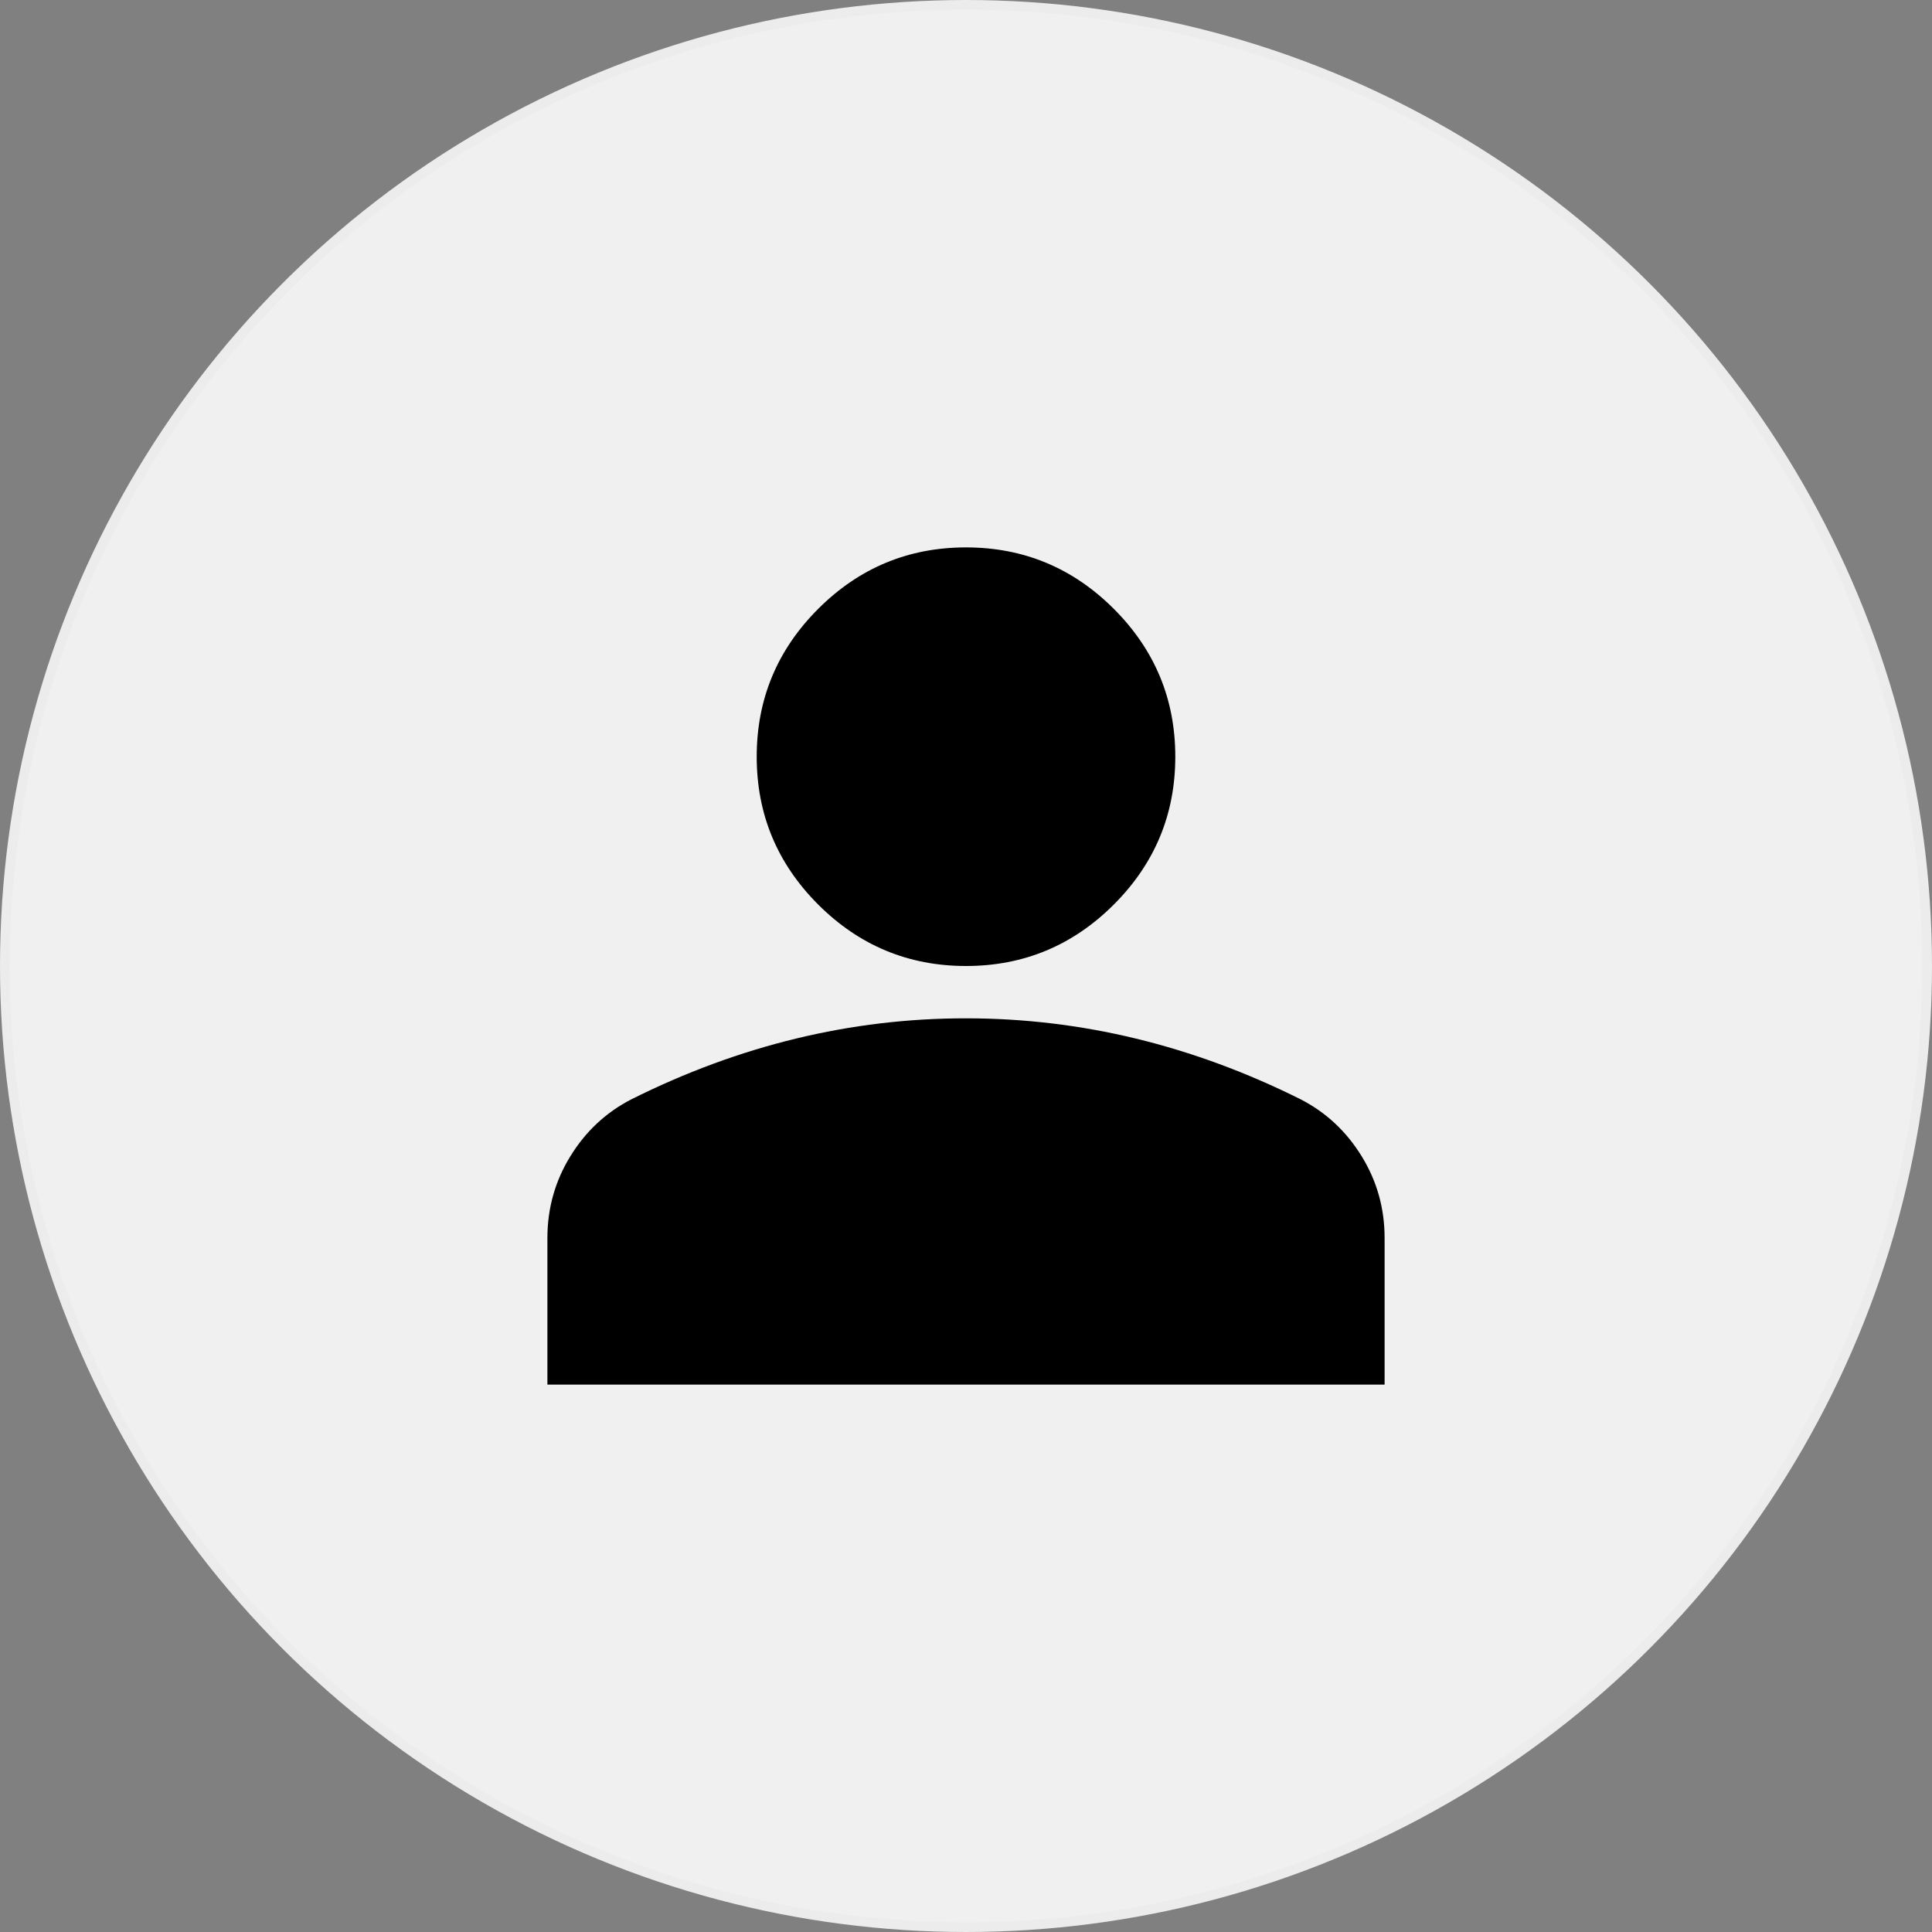
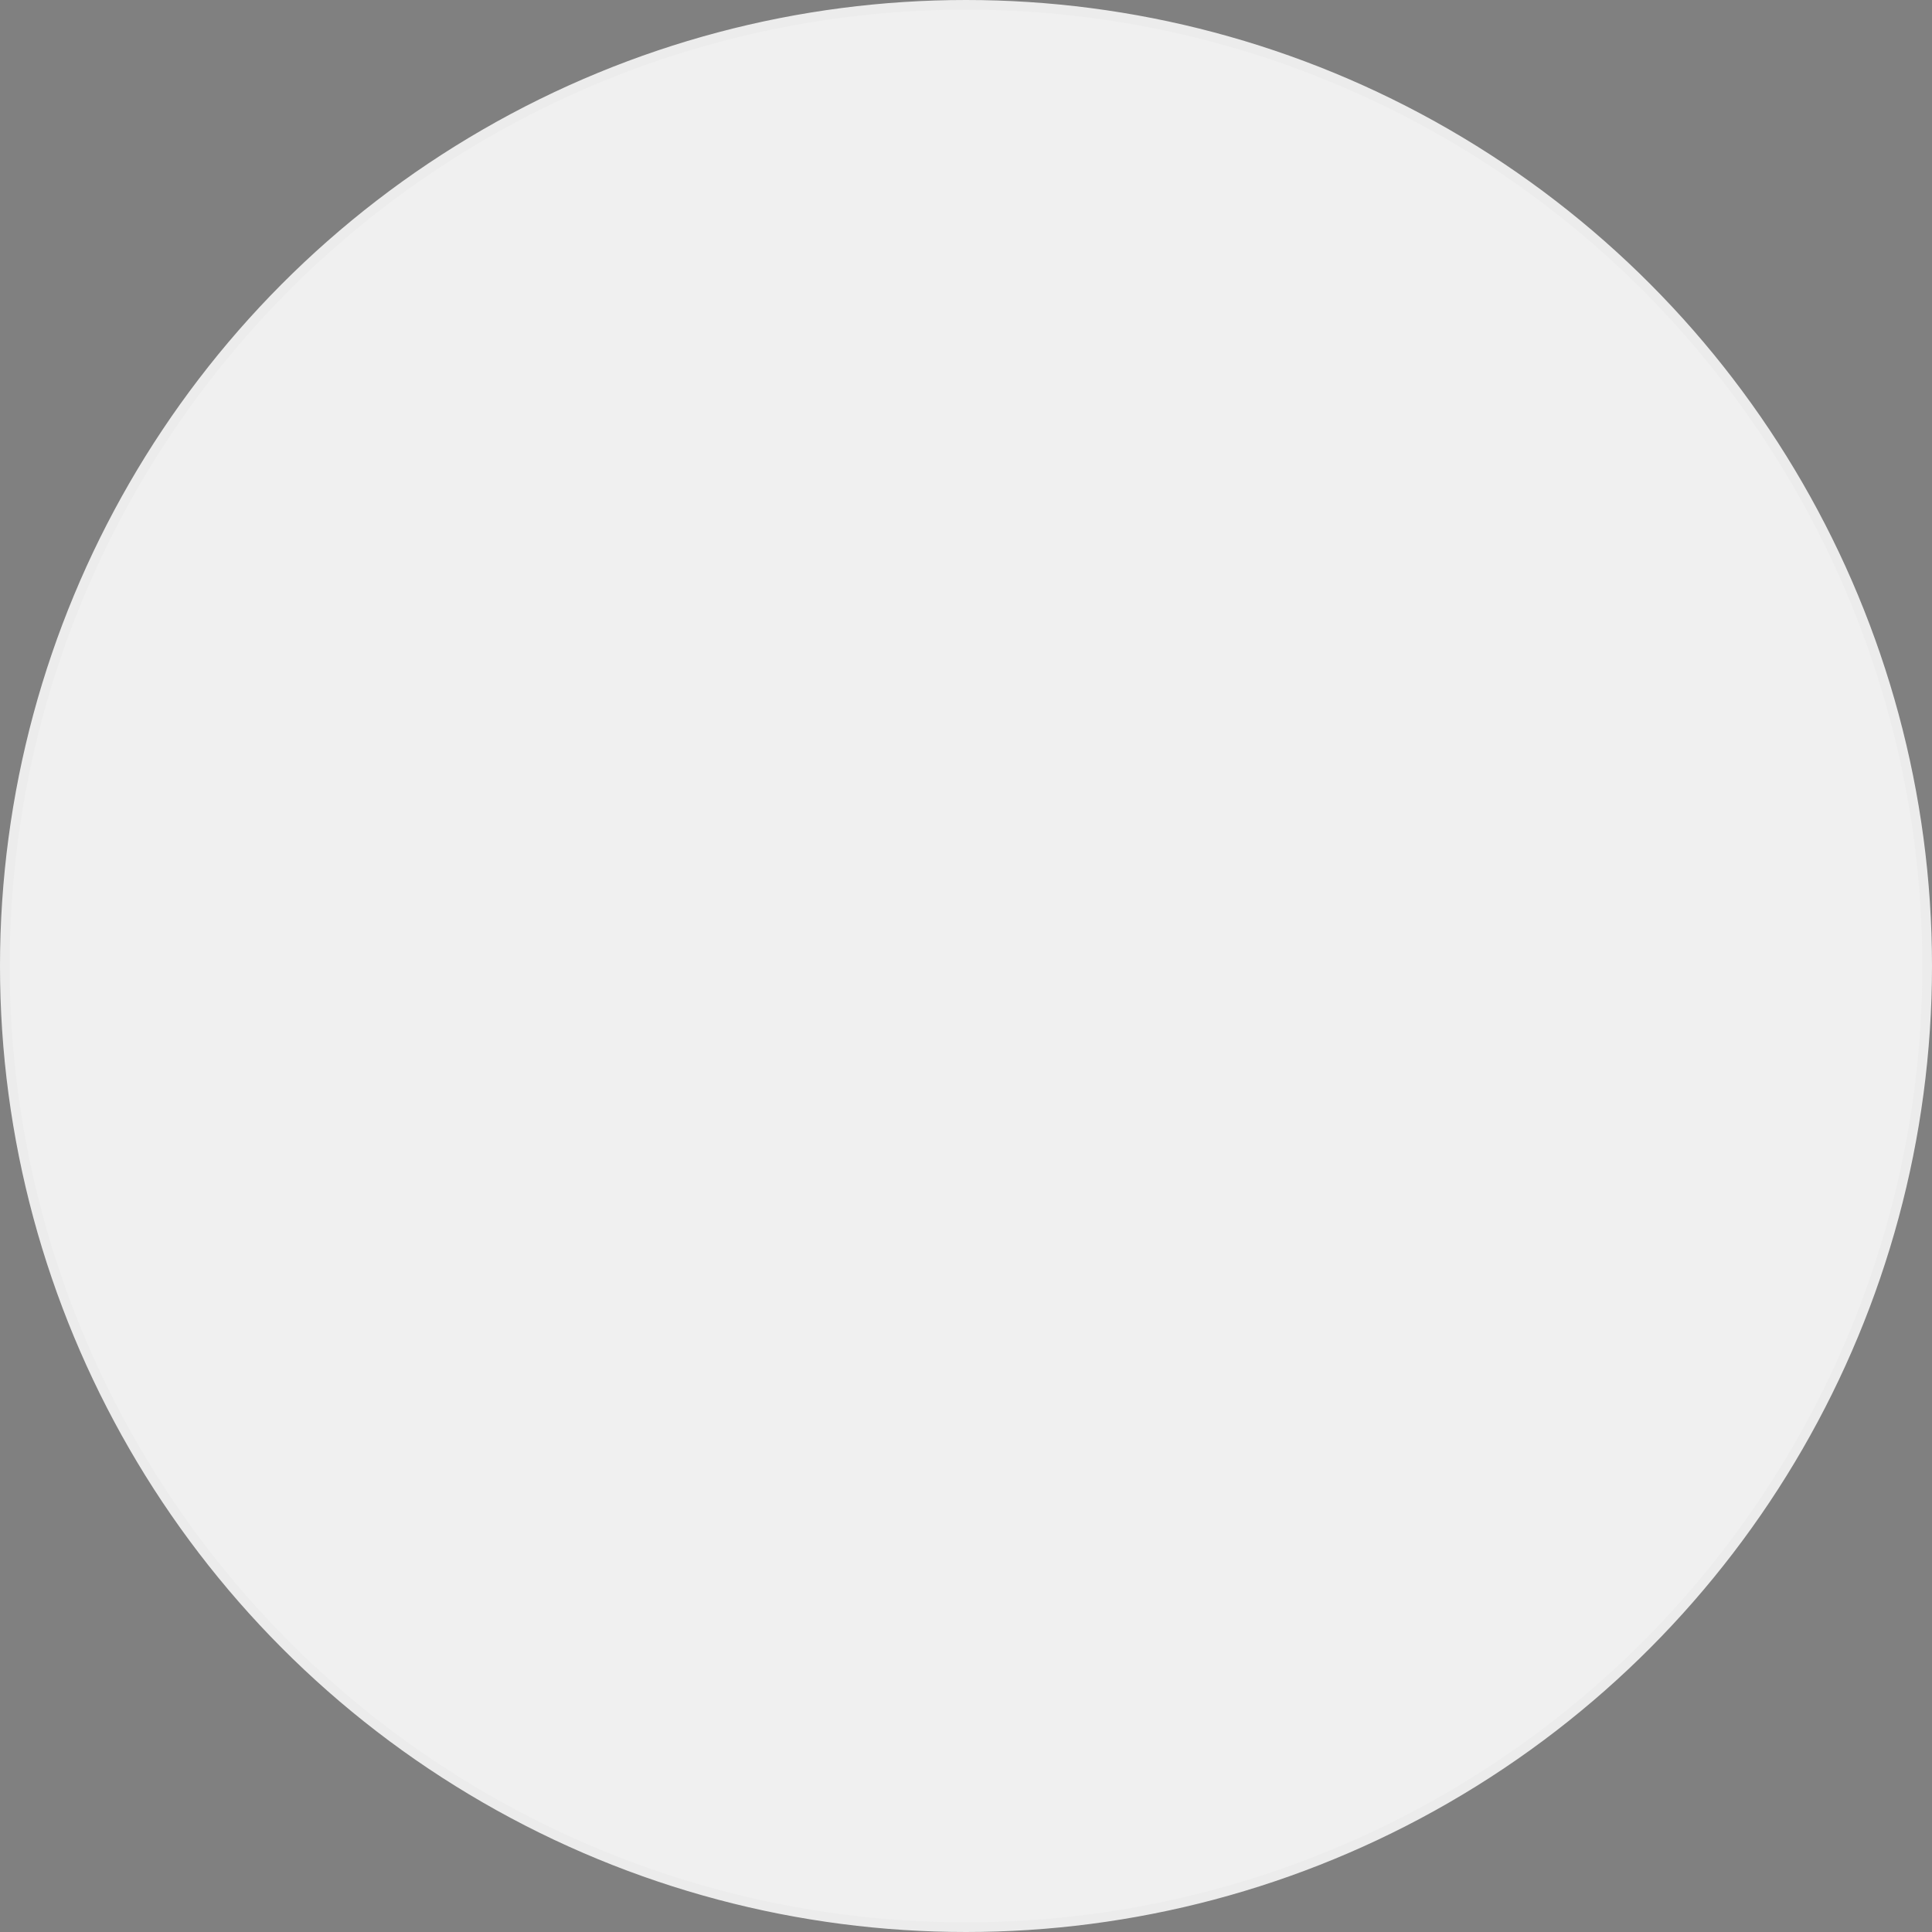
<svg xmlns="http://www.w3.org/2000/svg" width="60" height="60" viewBox="0 0 60 60" fill="none">
  <rect x="0" y="0" width="60" height="60" fill="#808080" stroke="none" />
  <circle cx="30" cy="30" r="29.85" fill="#F0F0F0" stroke="#ECECEC" stroke-width="0.3" />
-   <path d="M30 30C28.212 30 26.682 29.363 25.409 28.091C24.137 26.818 23.5 25.288 23.5 23.5C23.5 21.712 24.137 20.182 25.409 18.909C26.682 17.637 28.212 17 30 17C31.788 17 33.318 17.637 34.591 18.909C35.864 20.182 36.5 21.712 36.5 23.5C36.5 25.288 35.864 26.818 34.591 28.091C33.318 29.363 31.788 30 30 30ZM17 43V38.45C17 37.529 17.237 36.682 17.712 35.91C18.186 35.138 18.816 34.549 19.6 34.144C21.279 33.304 22.985 32.674 24.719 32.254C26.452 31.834 28.212 31.624 30 31.625C31.788 31.625 33.548 31.835 35.281 32.255C37.015 32.676 38.721 33.305 40.4 34.144C41.185 34.55 41.815 35.139 42.29 35.912C42.764 36.684 43.001 37.53 43 38.45V43H17Z" fill="black" />
</svg>